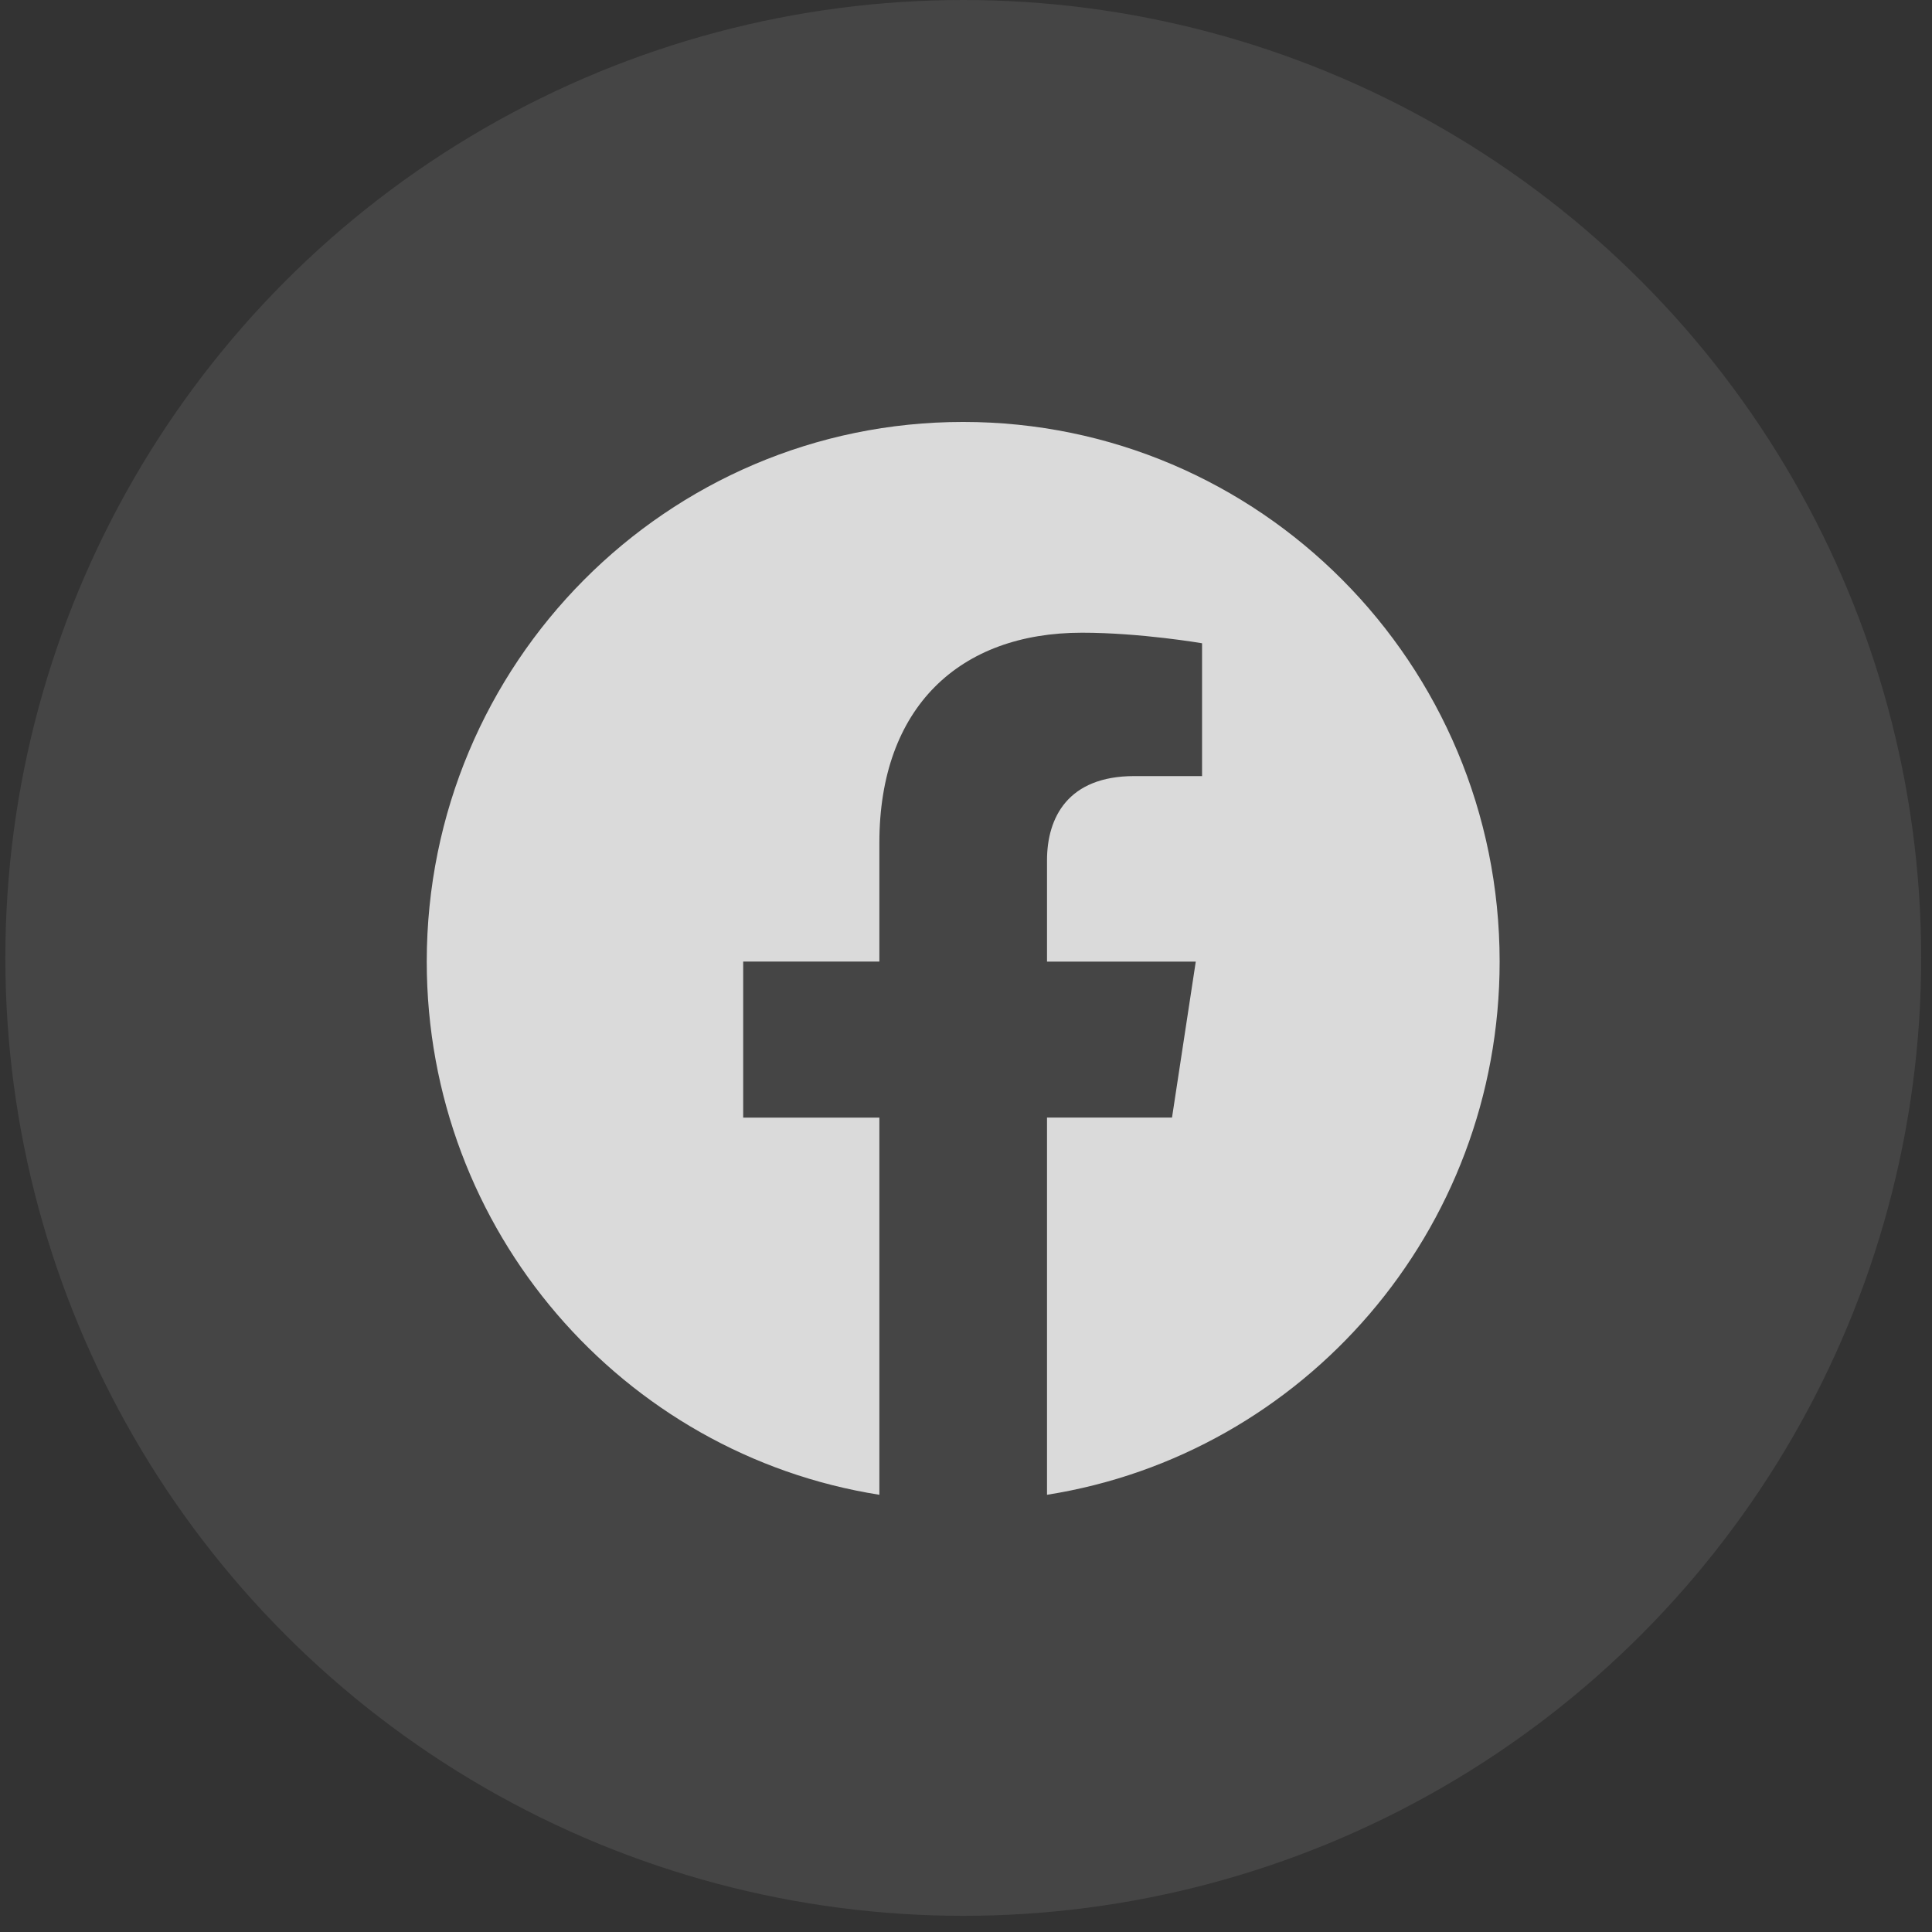
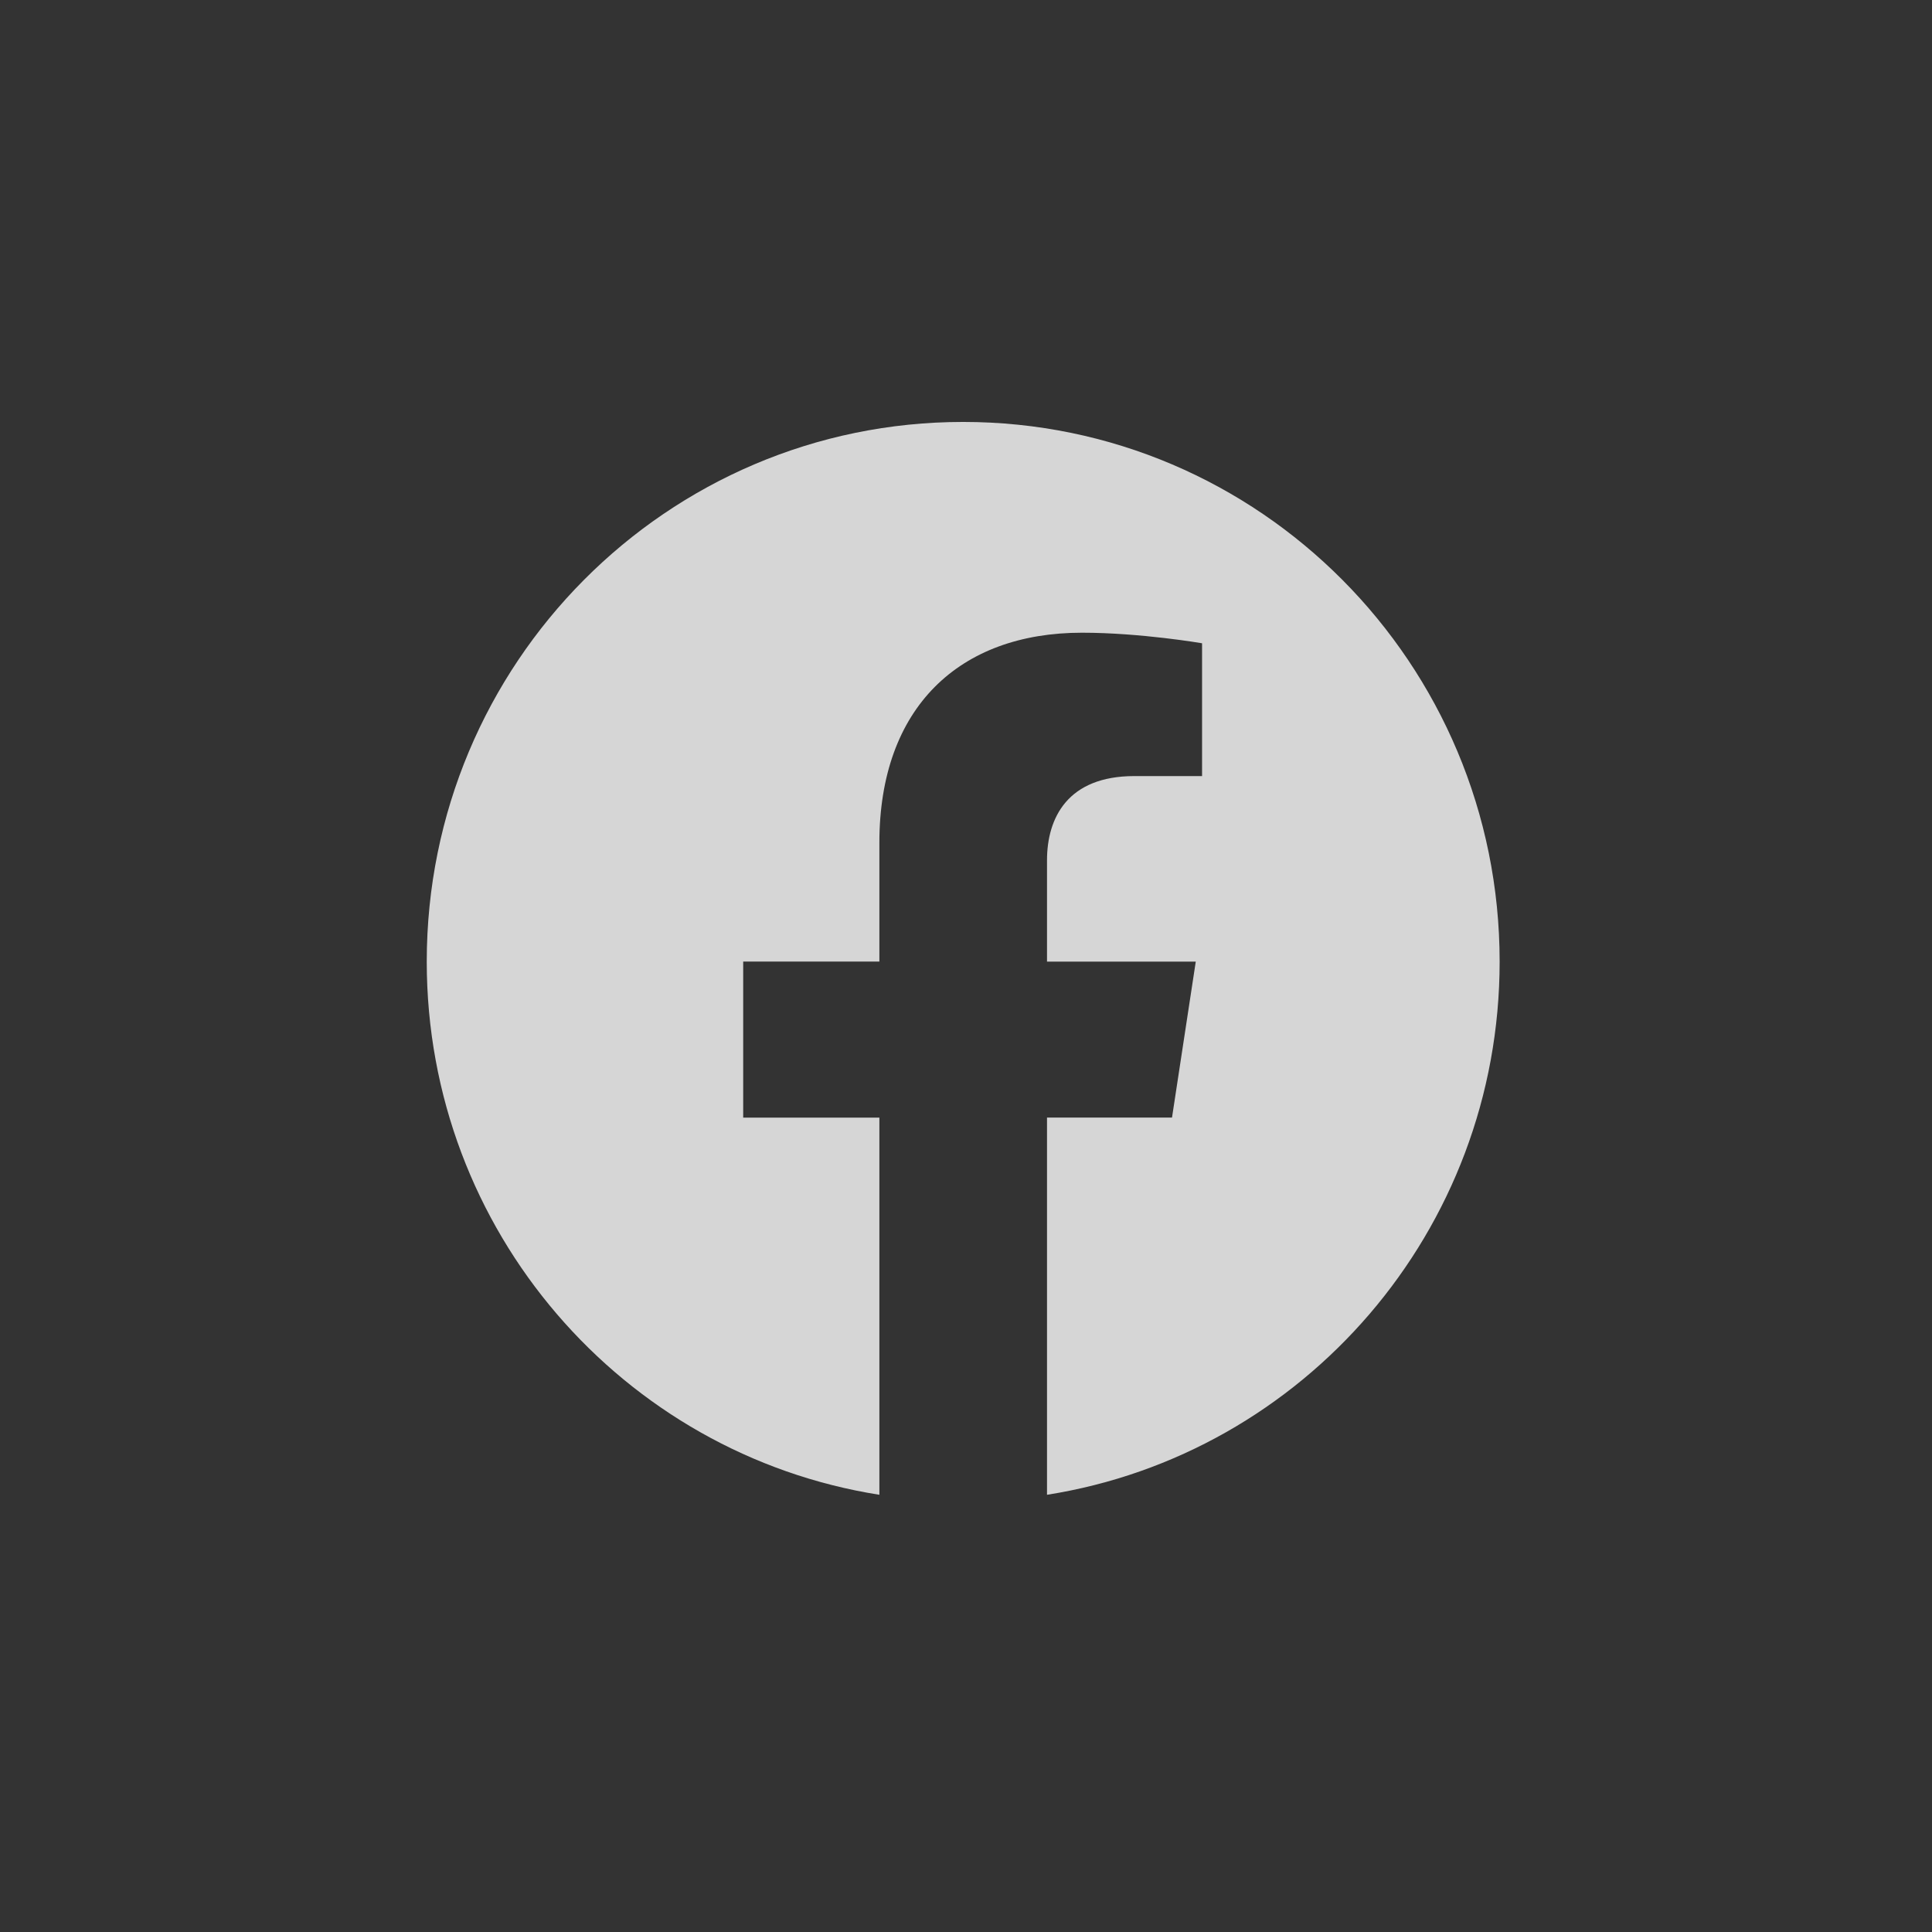
<svg xmlns="http://www.w3.org/2000/svg" width="43" height="43" viewBox="0 0 43 43" fill="none">
  <rect x="0" y="0" width="43" height="43" fill="#333333" stroke="none" />
-   <circle cx="21.439" cy="21.32" r="21.32" fill="#EDEDED" fill-opacity="0.1" />
  <path d="M33.377 21.402C33.377 14.768 28.032 9.391 21.437 9.391C14.843 9.391 9.498 14.768 9.498 21.402C9.498 27.399 13.863 32.368 19.572 33.269V24.875H16.541V21.401H19.572V18.756C19.572 15.745 21.354 14.082 24.081 14.082C25.387 14.082 26.754 14.317 26.754 14.317V17.273H25.247C23.765 17.273 23.303 18.199 23.303 19.15V21.402H26.614L26.085 24.874H23.303V33.269C29.012 32.368 33.377 27.399 33.377 21.402Z" fill="white" fill-opacity="0.8" />
</svg>